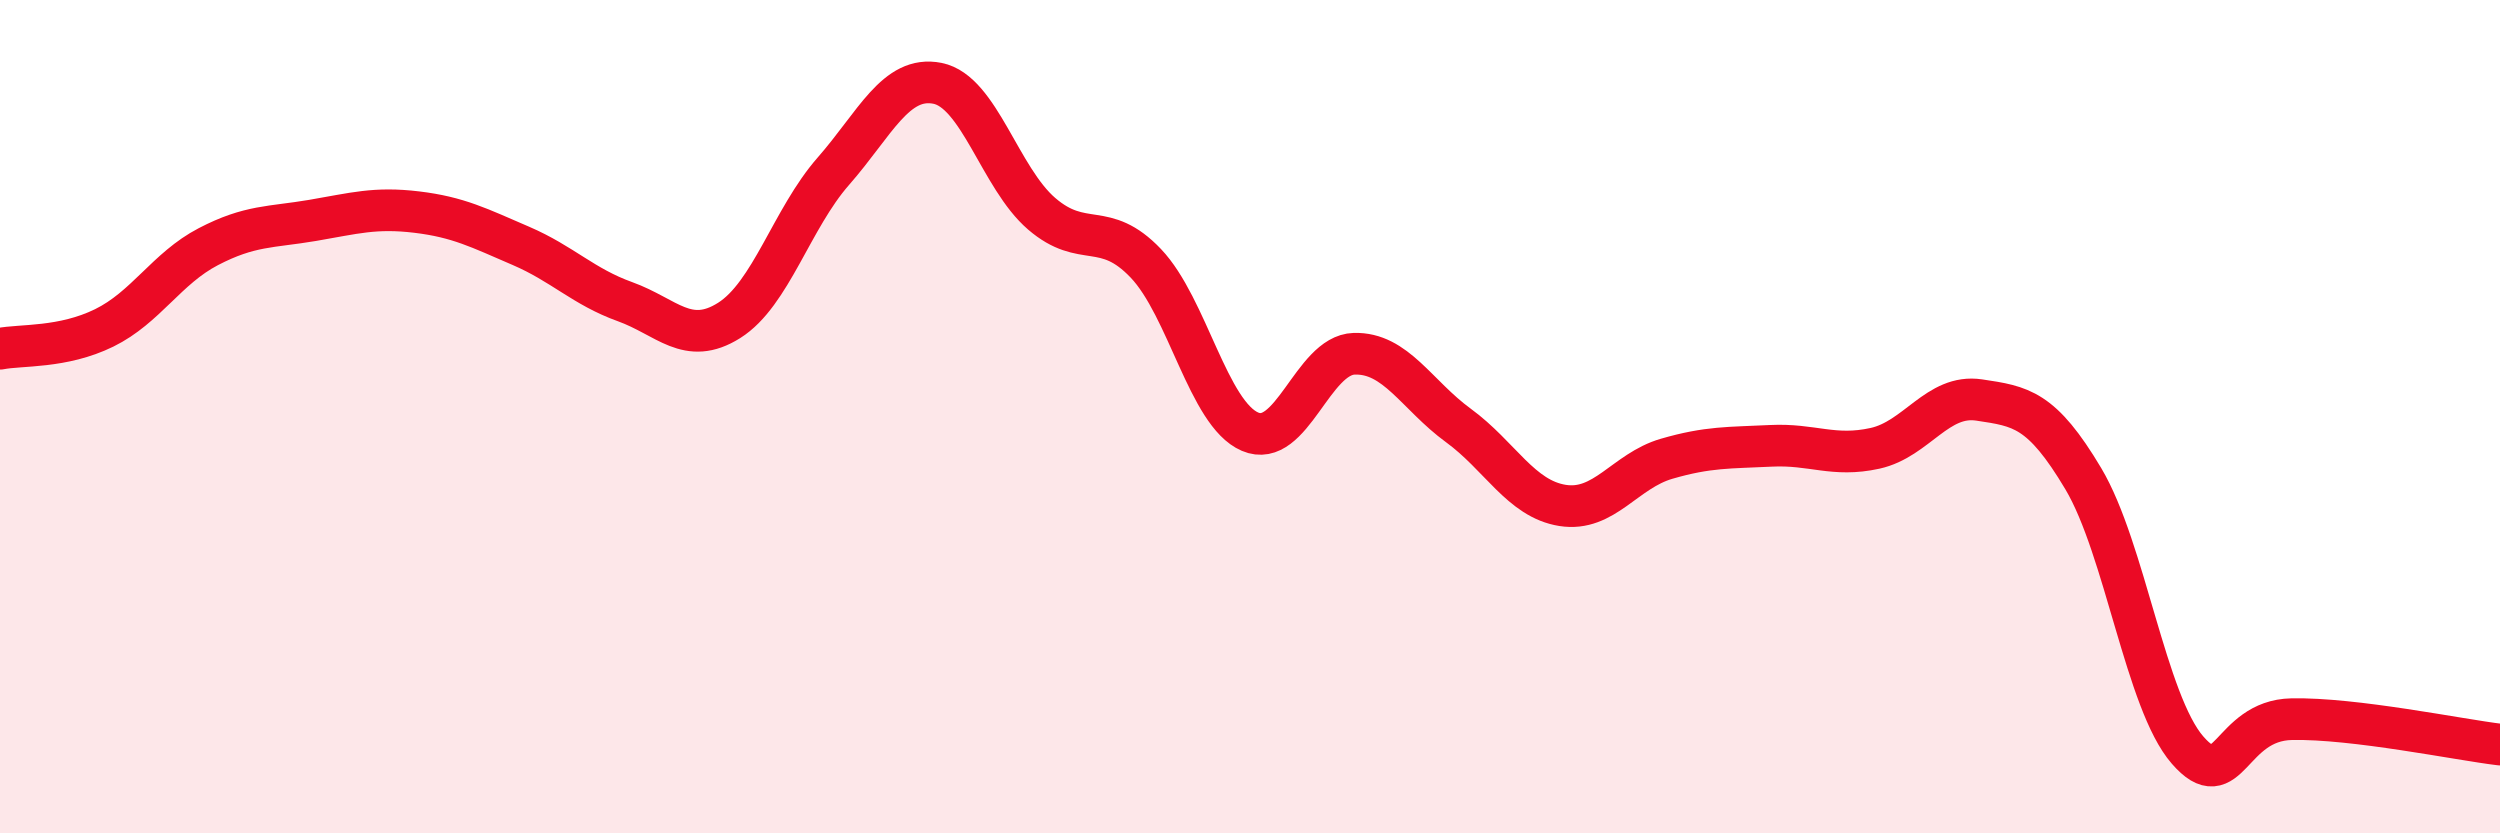
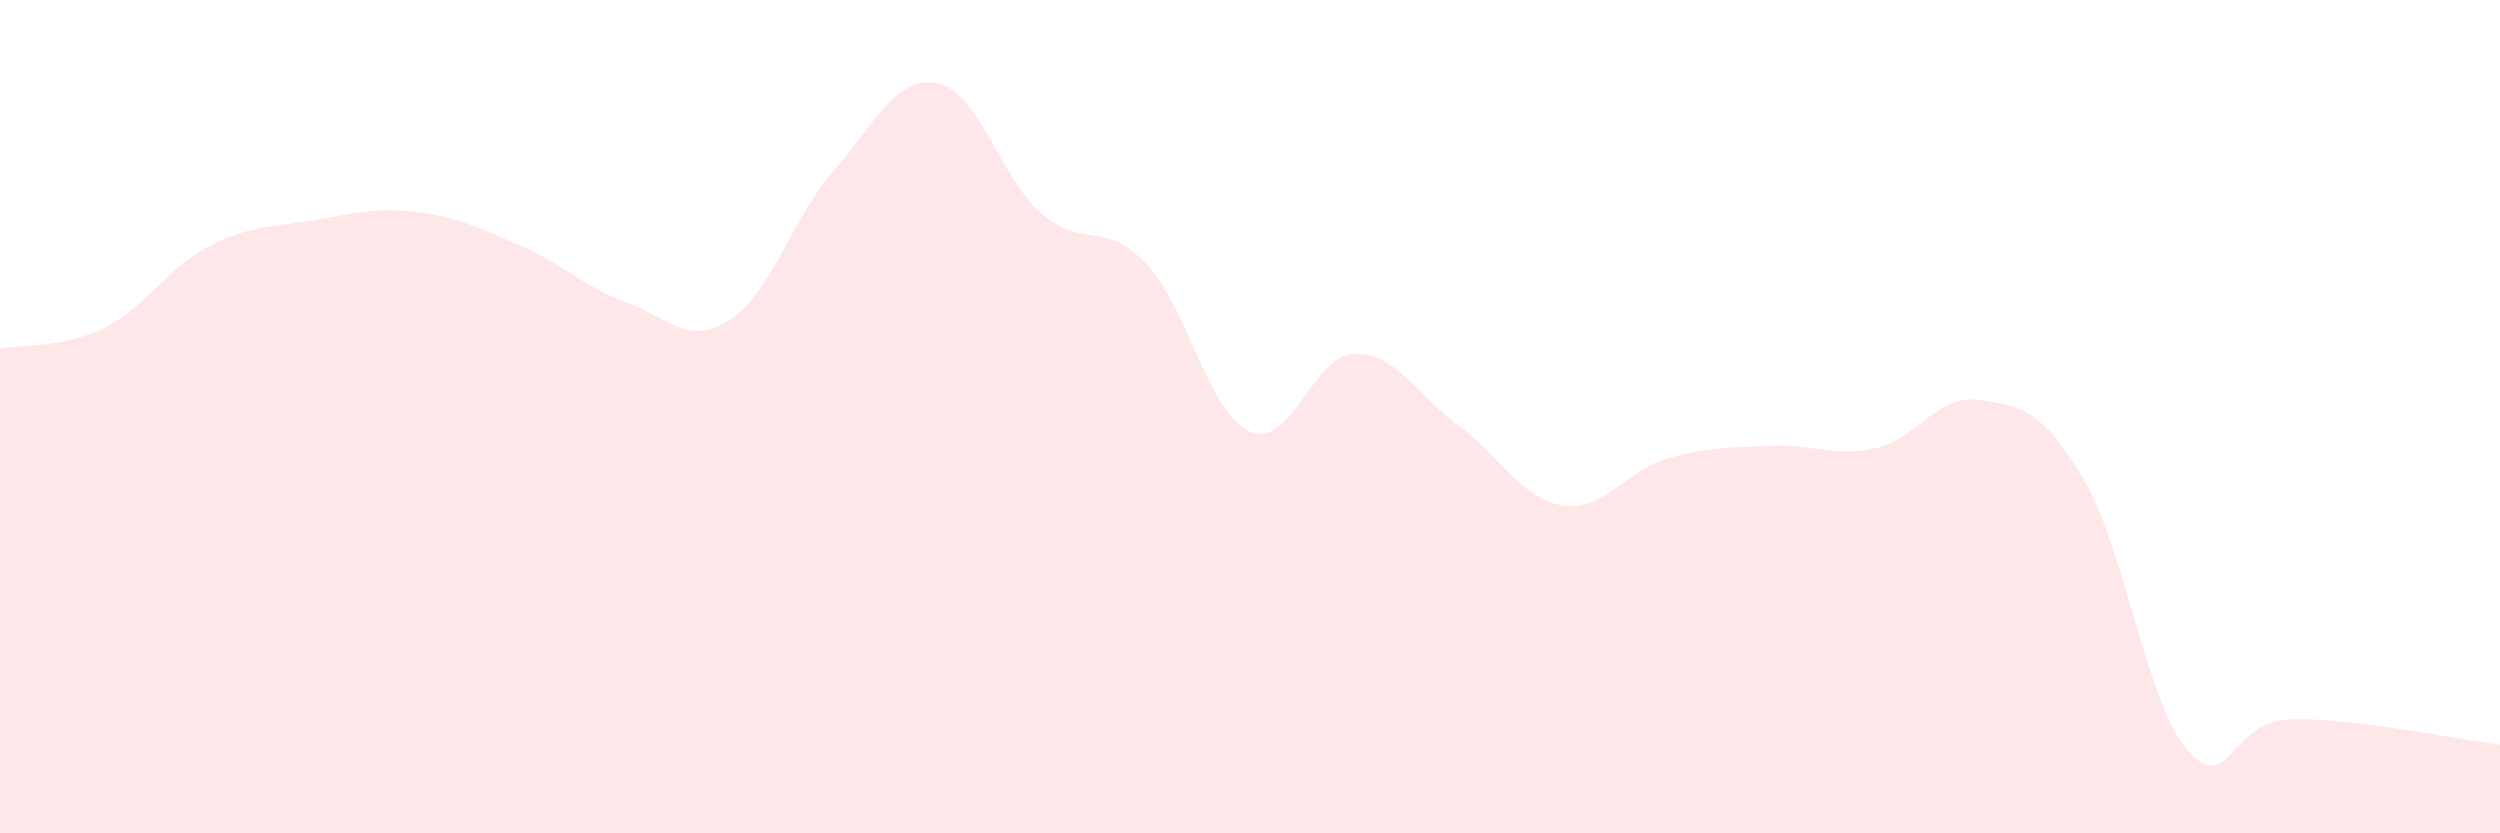
<svg xmlns="http://www.w3.org/2000/svg" width="60" height="20" viewBox="0 0 60 20">
  <path d="M 0,8.37 C 0.5,8.27 1.5,8.36 2.5,7.87 C 3.5,7.38 4,6.44 5,5.92 C 6,5.4 6.5,5.46 7.5,5.29 C 8.5,5.12 9,4.97 10,5.09 C 11,5.21 11.5,5.47 12.5,5.9 C 13.5,6.33 14,6.88 15,7.24 C 16,7.6 16.5,8.32 17.5,7.69 C 18.5,7.06 19,5.25 20,4.11 C 21,2.97 21.5,1.8 22.5,2 C 23.5,2.2 24,4.27 25,5.13 C 26,5.99 26.5,5.27 27.5,6.32 C 28.5,7.37 29,9.93 30,10.36 C 31,10.79 31.5,8.52 32.5,8.49 C 33.5,8.46 34,9.48 35,10.21 C 36,10.94 36.5,11.97 37.5,12.13 C 38.5,12.29 39,11.3 40,11.01 C 41,10.72 41.5,10.75 42.5,10.7 C 43.5,10.65 44,10.98 45,10.76 C 46,10.54 46.5,9.45 47.5,9.6 C 48.5,9.75 49,9.81 50,11.49 C 51,13.17 51.5,16.85 52.5,18 C 53.5,19.15 53.5,17.29 55,17.26 C 56.5,17.23 59,17.75 60,17.87L60 20L0 20Z" fill="#EB0A25" opacity="0.1" stroke-linecap="round" stroke-linejoin="round" />
-   <path d="M 0,8.37 C 0.5,8.27 1.5,8.36 2.5,7.87 C 3.5,7.38 4,6.44 5,5.92 C 6,5.4 6.5,5.46 7.5,5.29 C 8.5,5.12 9,4.97 10,5.09 C 11,5.21 11.5,5.47 12.5,5.9 C 13.5,6.33 14,6.88 15,7.24 C 16,7.6 16.5,8.32 17.5,7.69 C 18.5,7.06 19,5.25 20,4.11 C 21,2.97 21.5,1.8 22.5,2 C 23.5,2.2 24,4.27 25,5.13 C 26,5.99 26.5,5.27 27.5,6.32 C 28.5,7.37 29,9.93 30,10.36 C 31,10.79 31.5,8.52 32.5,8.49 C 33.5,8.46 34,9.48 35,10.21 C 36,10.94 36.5,11.97 37.5,12.13 C 38.5,12.29 39,11.3 40,11.01 C 41,10.72 41.5,10.75 42.5,10.7 C 43.5,10.65 44,10.98 45,10.76 C 46,10.54 46.5,9.45 47.5,9.6 C 48.5,9.75 49,9.81 50,11.49 C 51,13.17 51.5,16.85 52.5,18 C 53.5,19.15 53.5,17.29 55,17.26 C 56.5,17.23 59,17.75 60,17.87" stroke="#EB0A25" stroke-width="1" fill="none" stroke-linecap="round" stroke-linejoin="round" />
</svg>